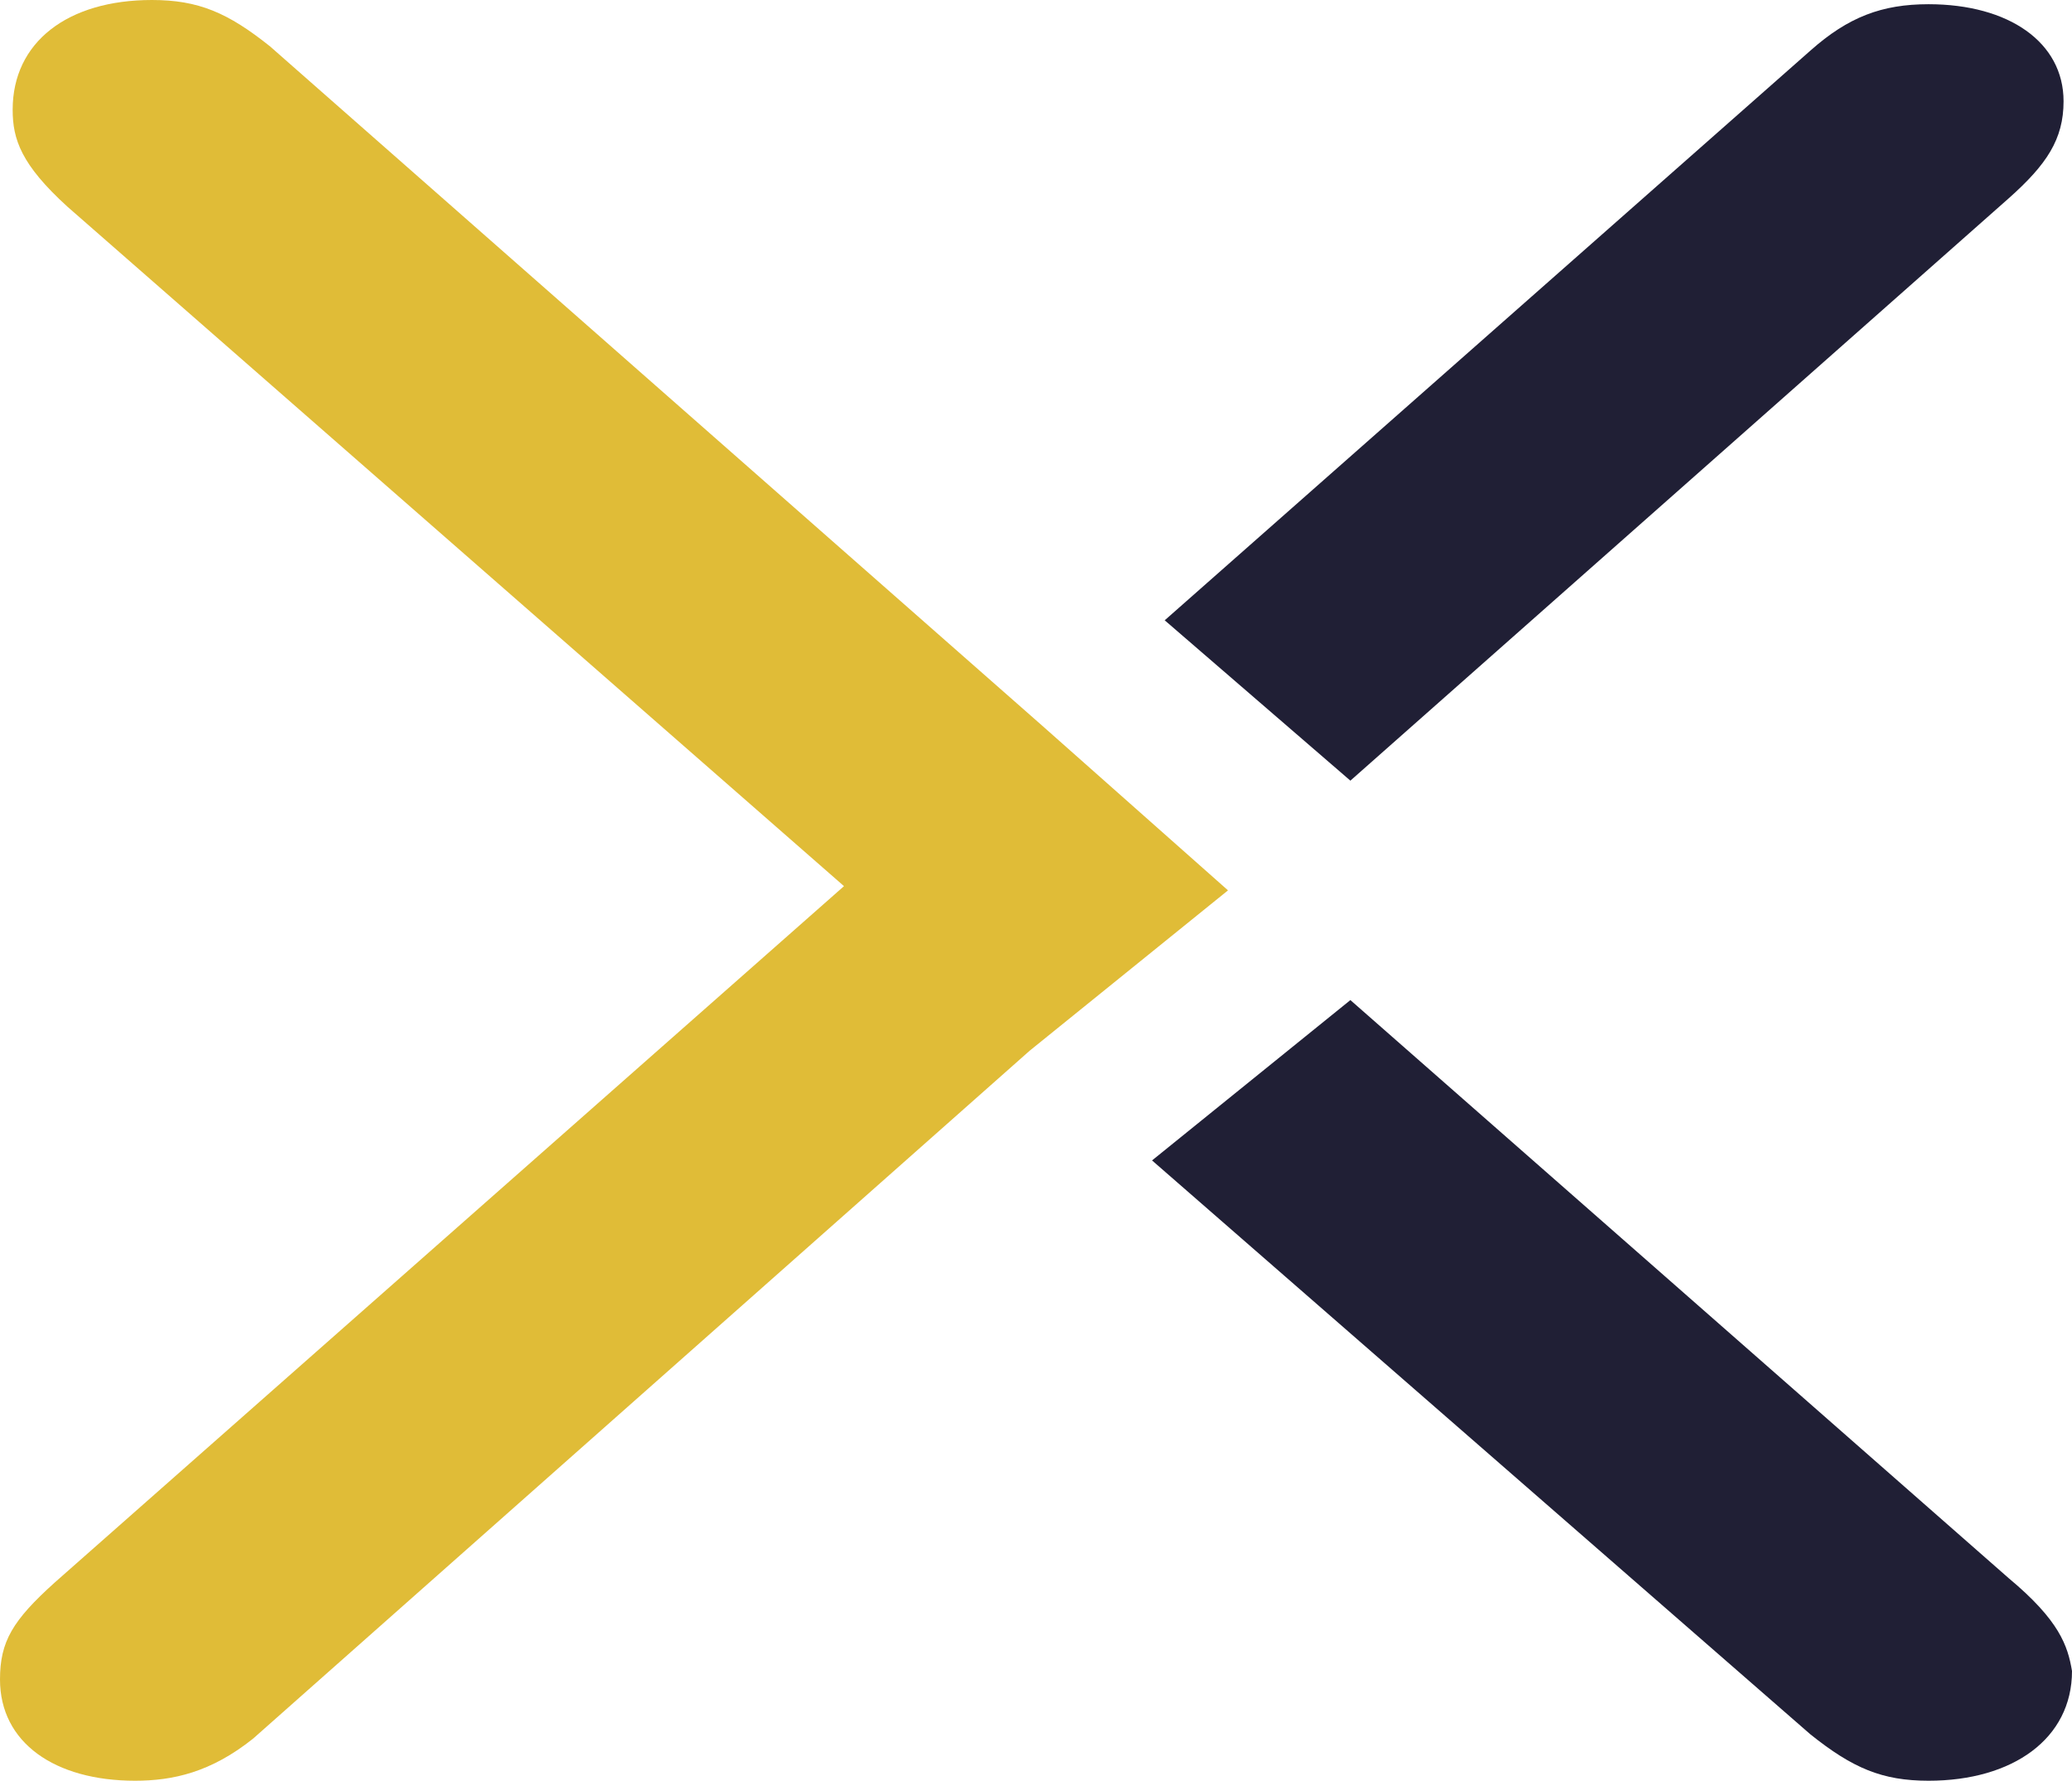
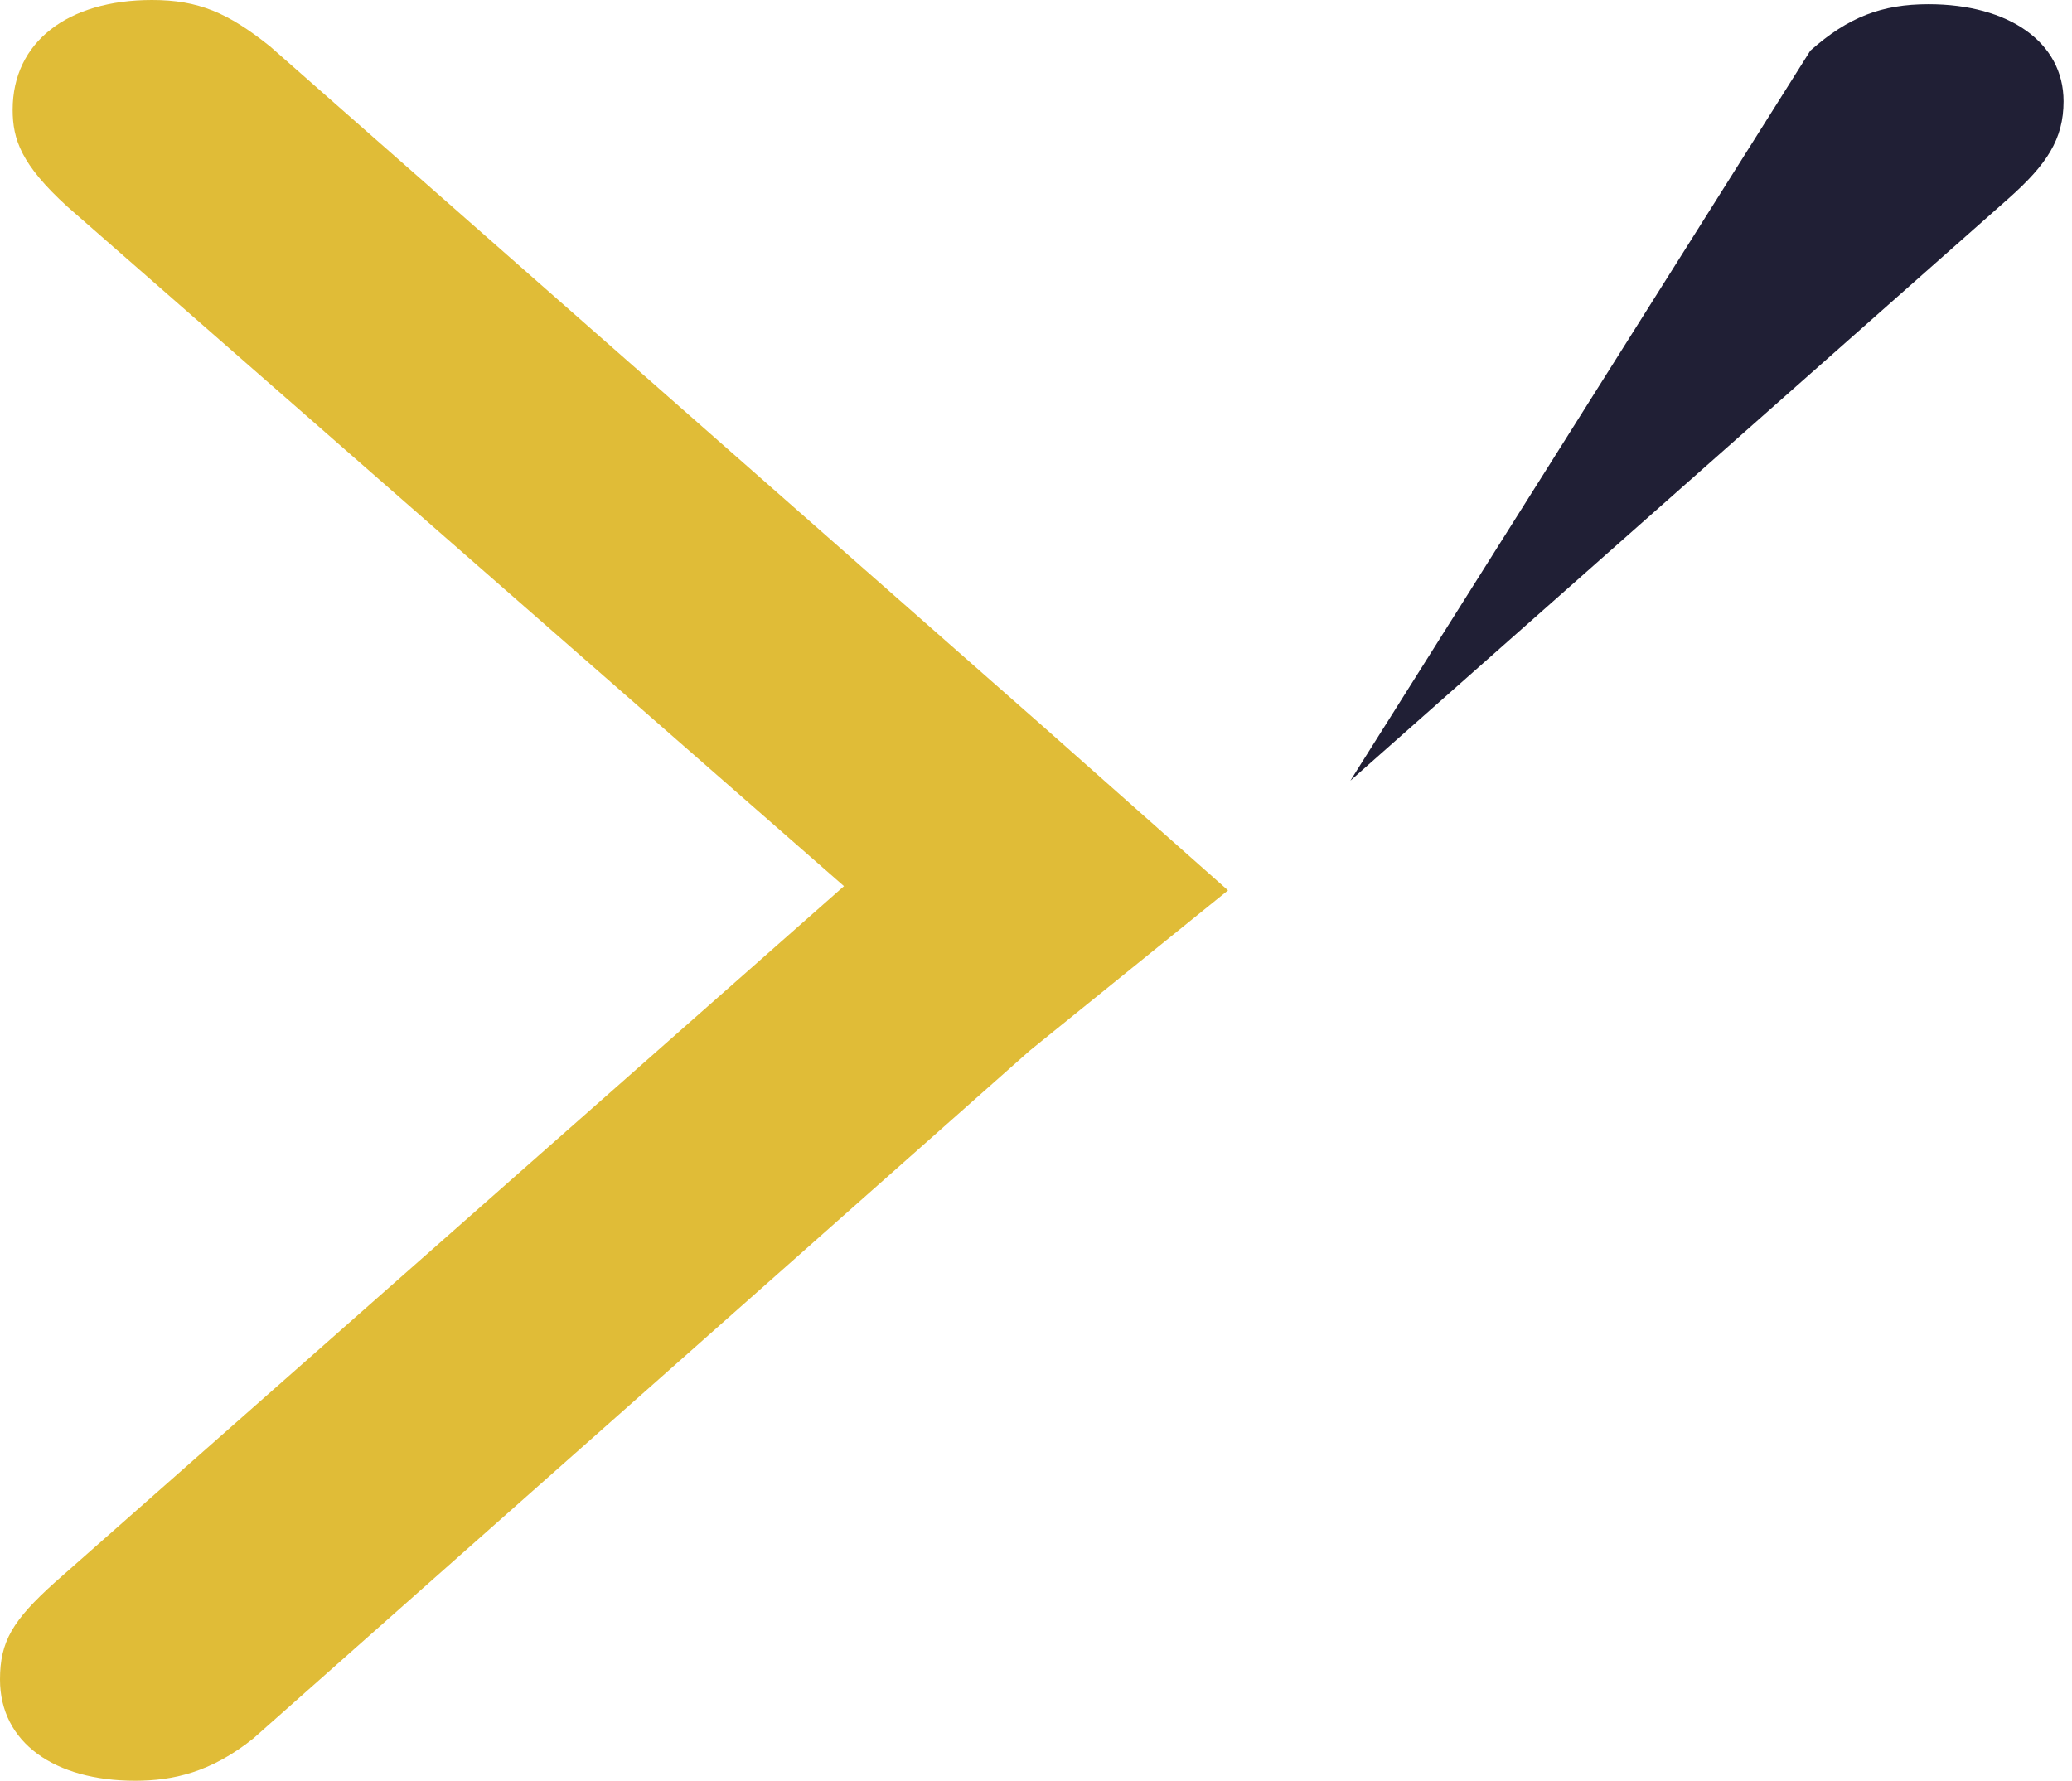
<svg xmlns="http://www.w3.org/2000/svg" version="1.1" id="Calque_1" x="0px" y="0px" viewBox="0 0 49.1 42.2" style="enable-background:new 0 0 49.1 42.2;" xml:space="preserve">
  <style type="text/css">
	.st0{fill:#201F35;}
	.st1{fill:#E0BC37;}
</style>
  <g>
-     <path class="st0" d="M32,18.5L47.6,4.7c0.9-0.8,1.3-1.4,1.3-2.3c0-1.4-1.3-2.3-3.2-2.3c-1.1,0-1.9,0.3-2.8,1.1L27.6,14.7L32,18.5z" />
-     <path class="st0" d="M47.6,37.4L32,23.7l-4.7,3.8l15.6,13.6c1,0.8,1.7,1.1,2.8,1.1c2,0,3.4-1,3.4-2.6C49,39,48.8,38.4,47.6,37.4z" />
+     <path class="st0" d="M32,18.5L47.6,4.7c0.9-0.8,1.3-1.4,1.3-2.3c0-1.4-1.3-2.3-3.2-2.3c-1.1,0-1.9,0.3-2.8,1.1L32,18.5z" />
    <path class="st1" d="M24.7,17.2L6.4,1.1C5.4,0.3,4.7,0,3.6,0c-2,0-3.3,1-3.3,2.6c0,0.7,0.2,1.3,1.3,2.3L20,21L1.3,37.5   c-1,0.9-1.3,1.4-1.3,2.3c0,1.5,1.3,2.4,3.2,2.4c0.9,0,1.8-0.2,2.8-1l18.4-16.3l4.7-3.8L24.7,17.2z" />
  </g>
</svg>